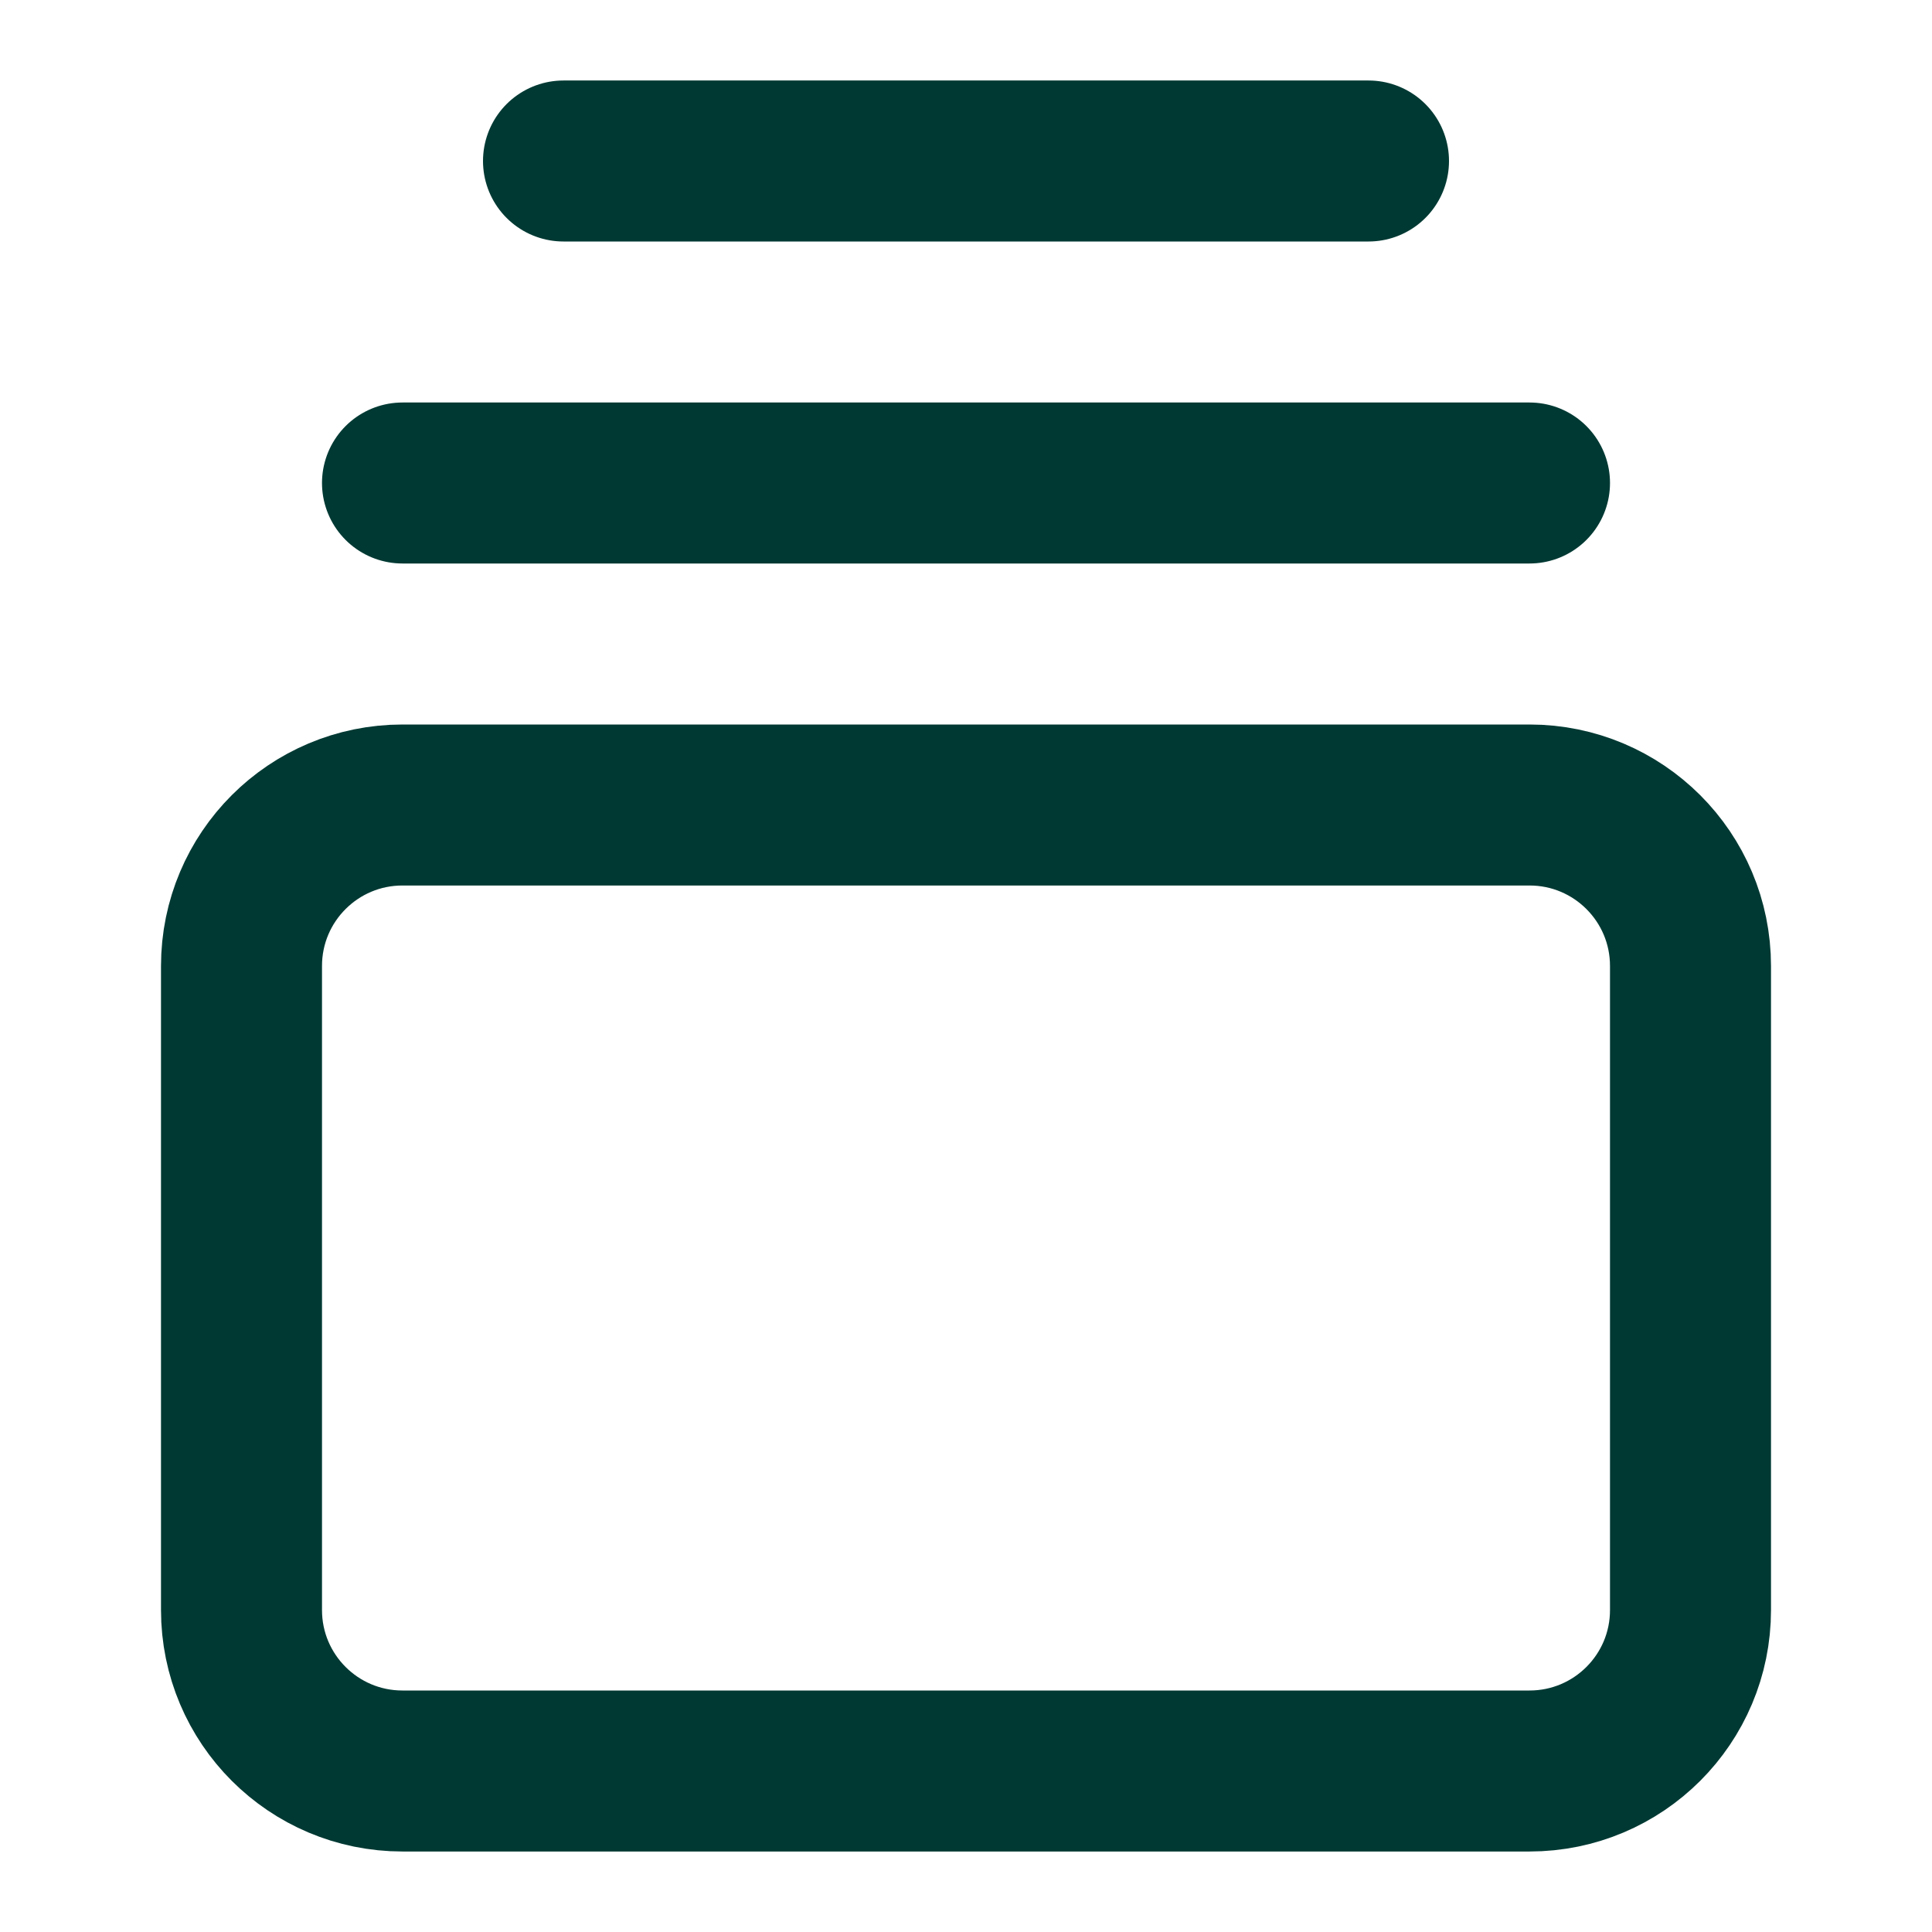
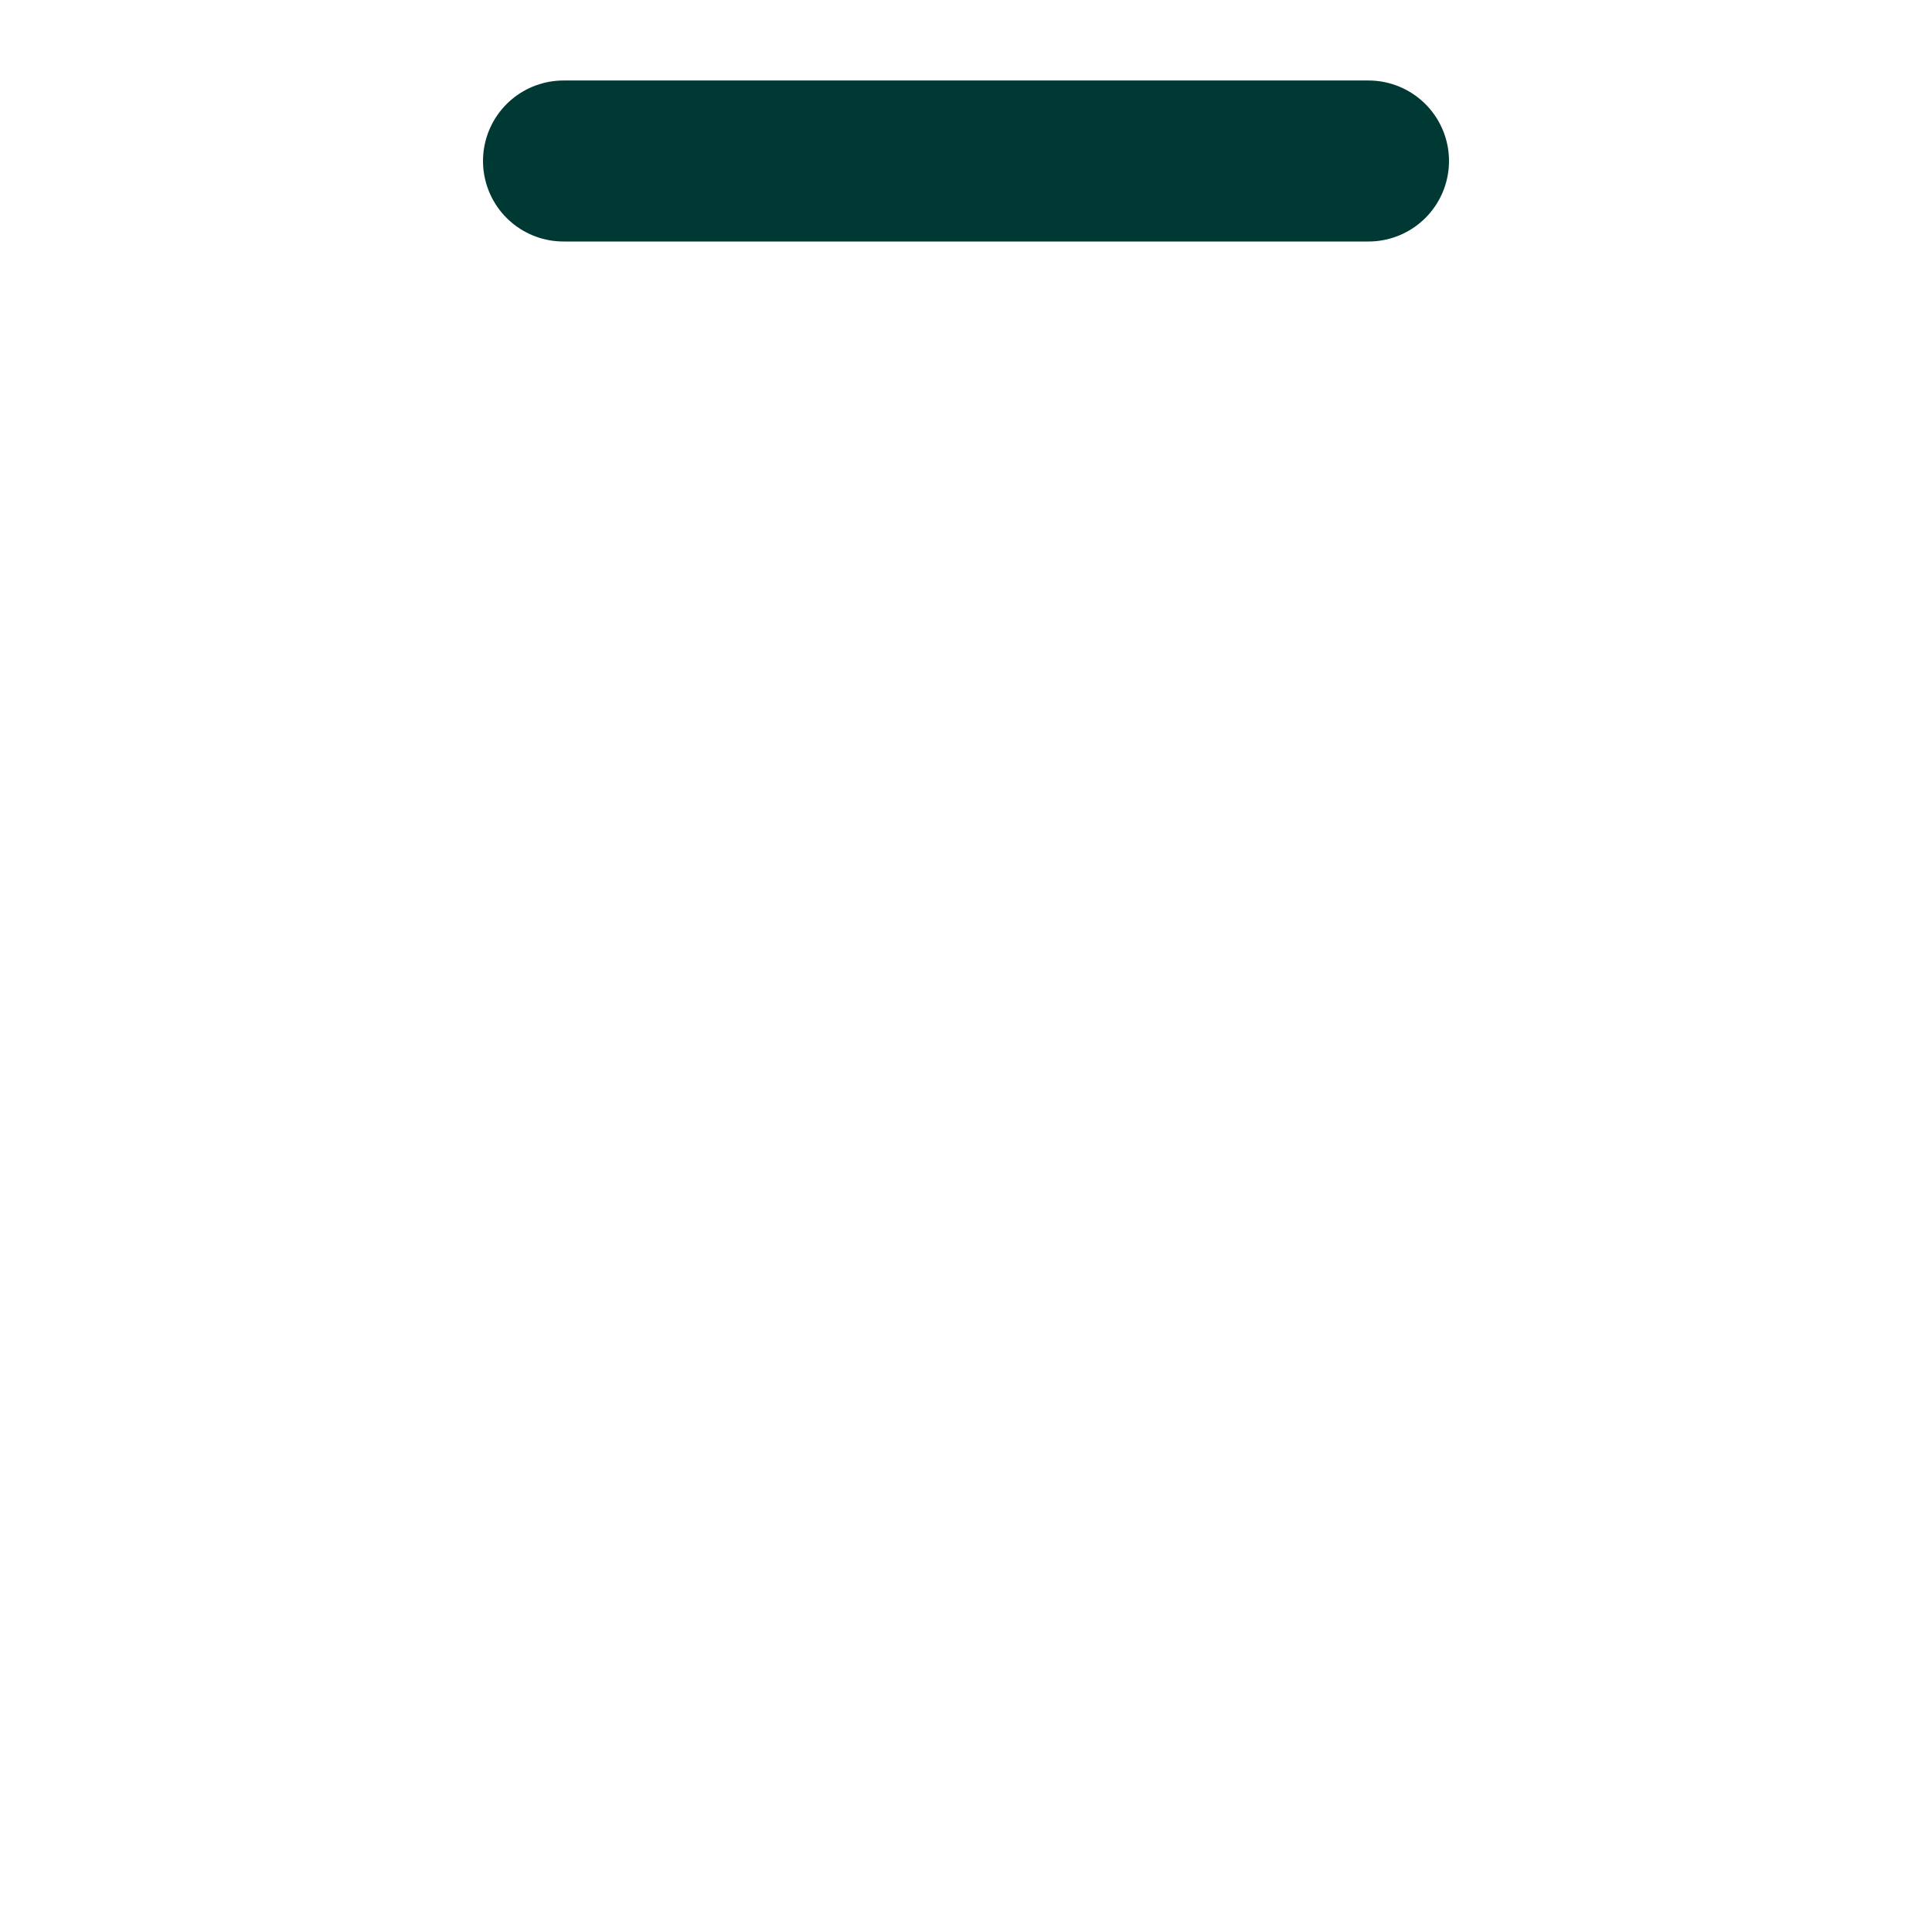
<svg xmlns="http://www.w3.org/2000/svg" width="24" height="24" viewBox="0 0 24 24" fill="none">
  <path d="M7 2H17" stroke="#003933" stroke-width="2" stroke-linecap="round" stroke-linejoin="round" />
-   <path d="M5 6H19" stroke="#003933" stroke-width="2" stroke-linecap="round" stroke-linejoin="round" />
-   <path d="M19 10H5C3.895 10 3 10.895 3 12V20C3 21.105 3.895 22 5 22H19C20.105 22 21 21.105 21 20V12C21 10.895 20.105 10 19 10Z" stroke="#003933" stroke-width="2" stroke-linecap="round" stroke-linejoin="round" />
</svg>